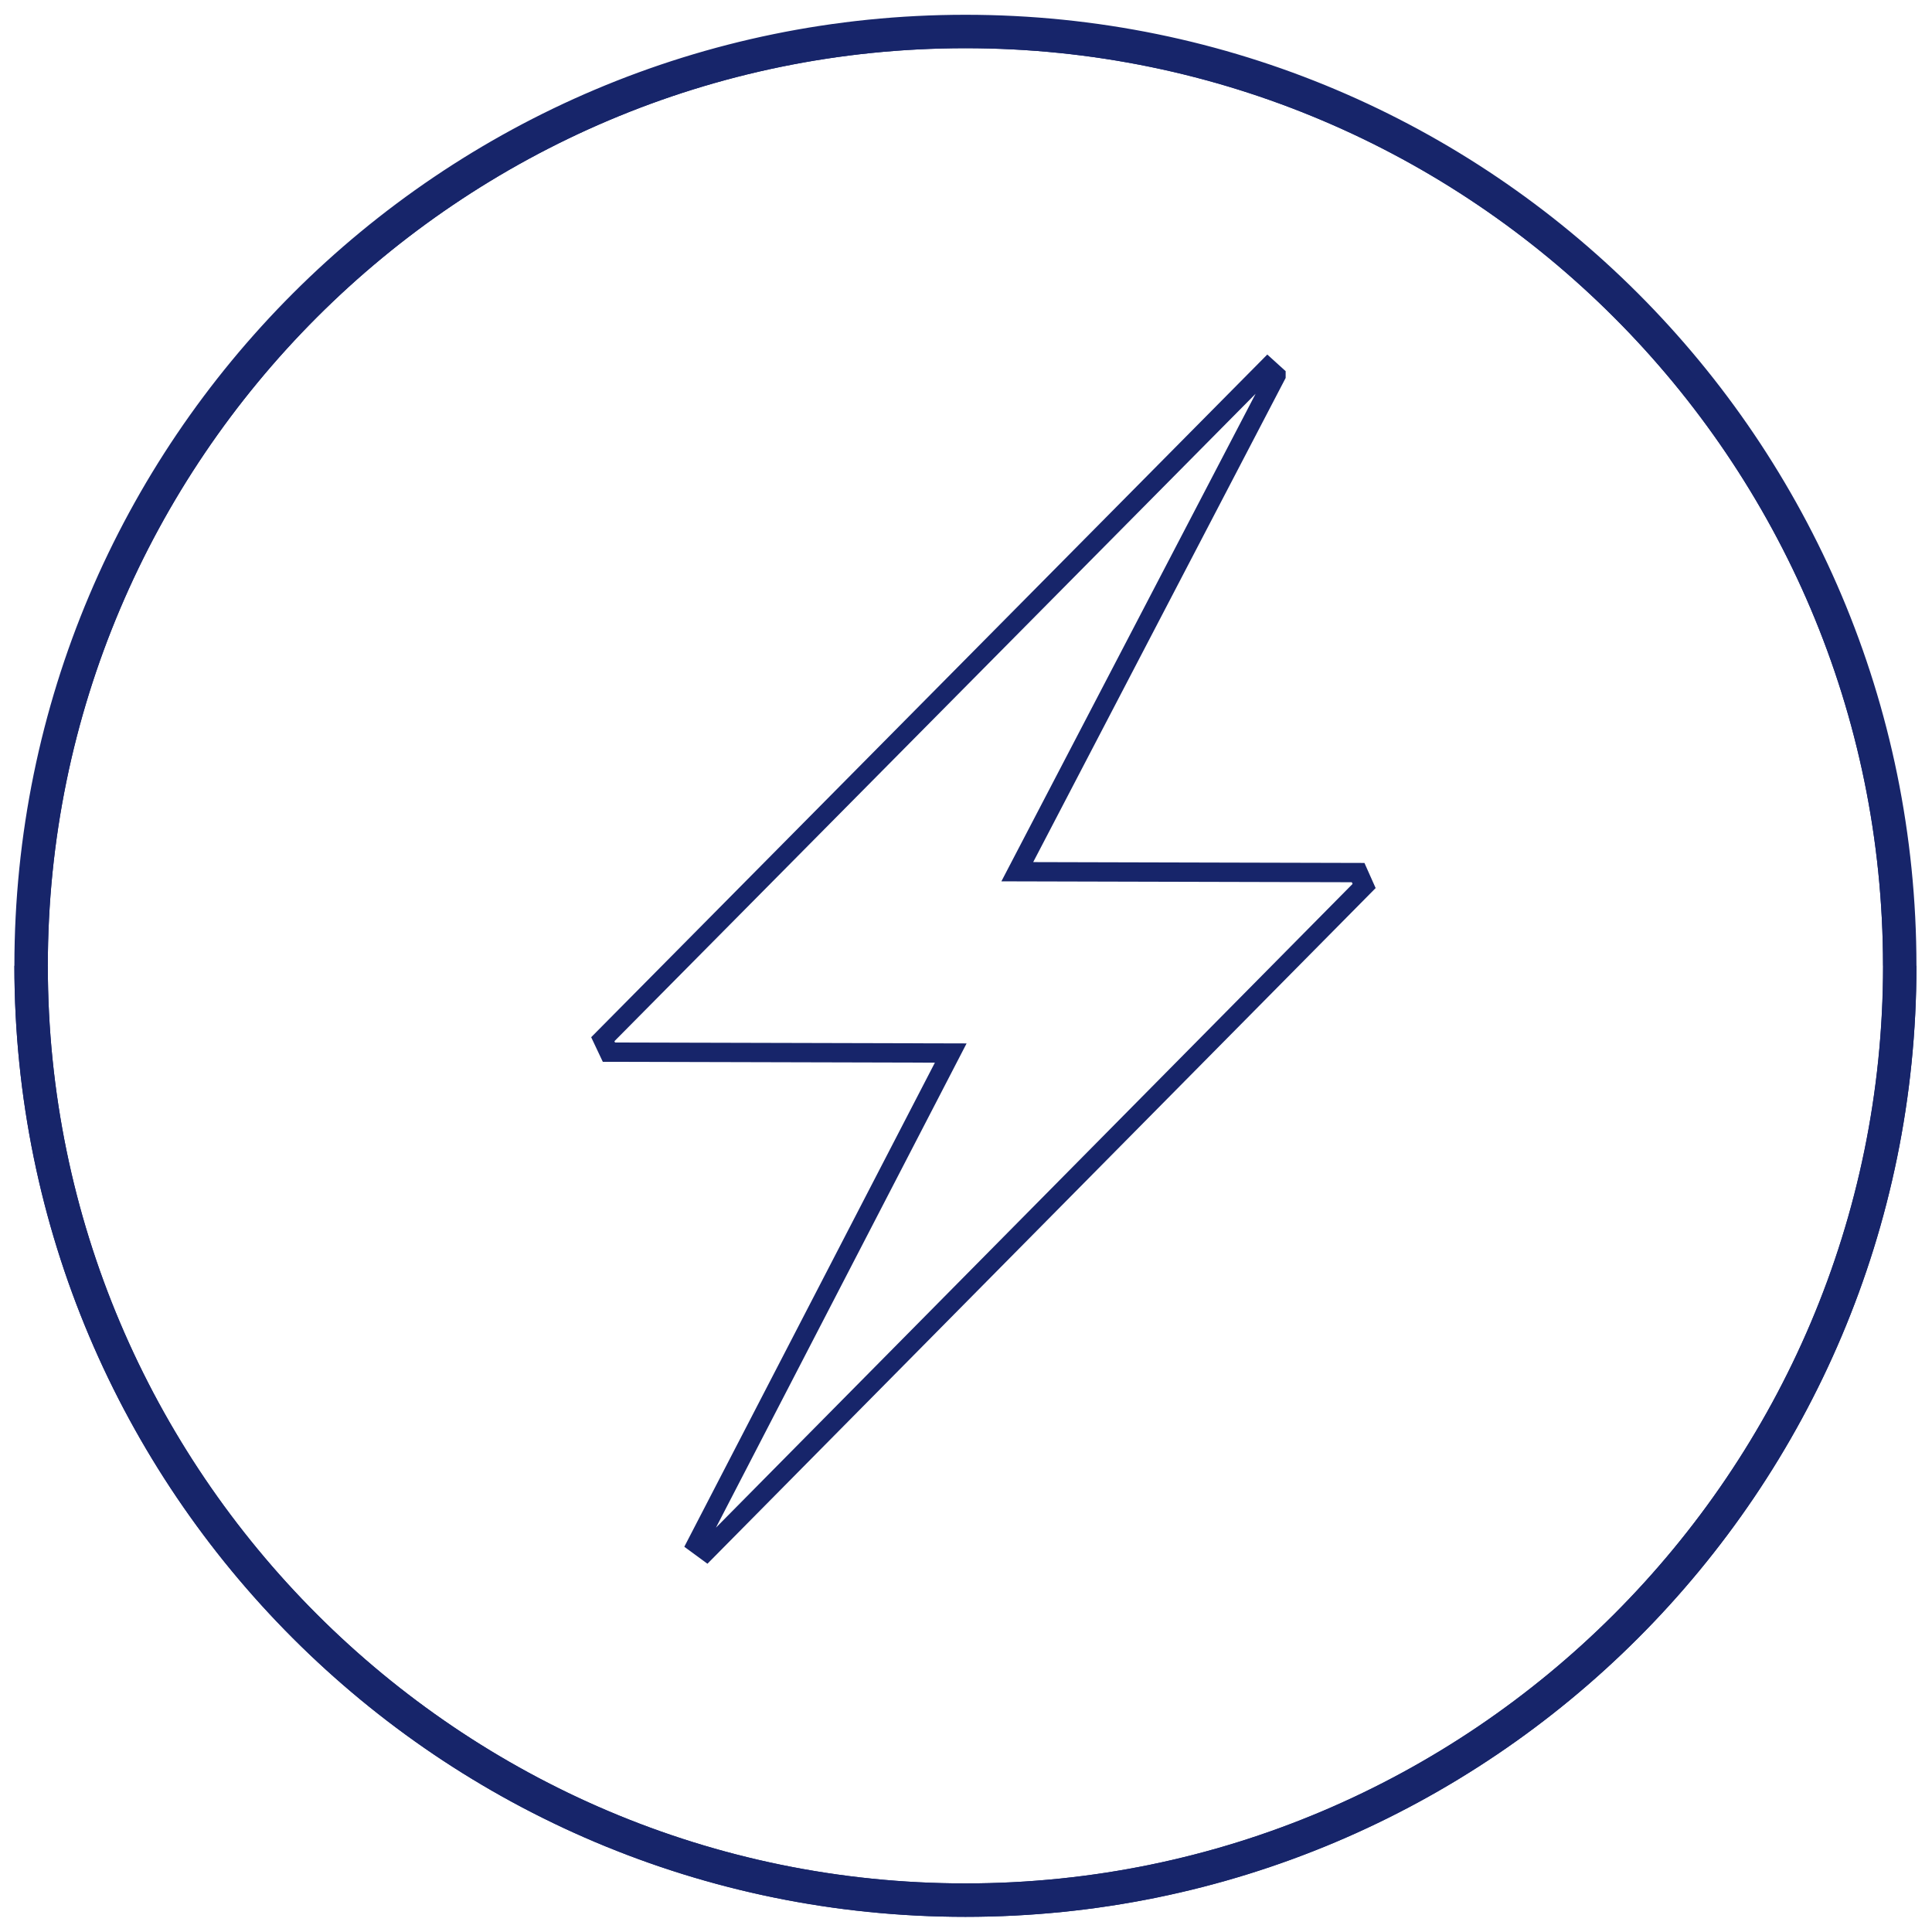
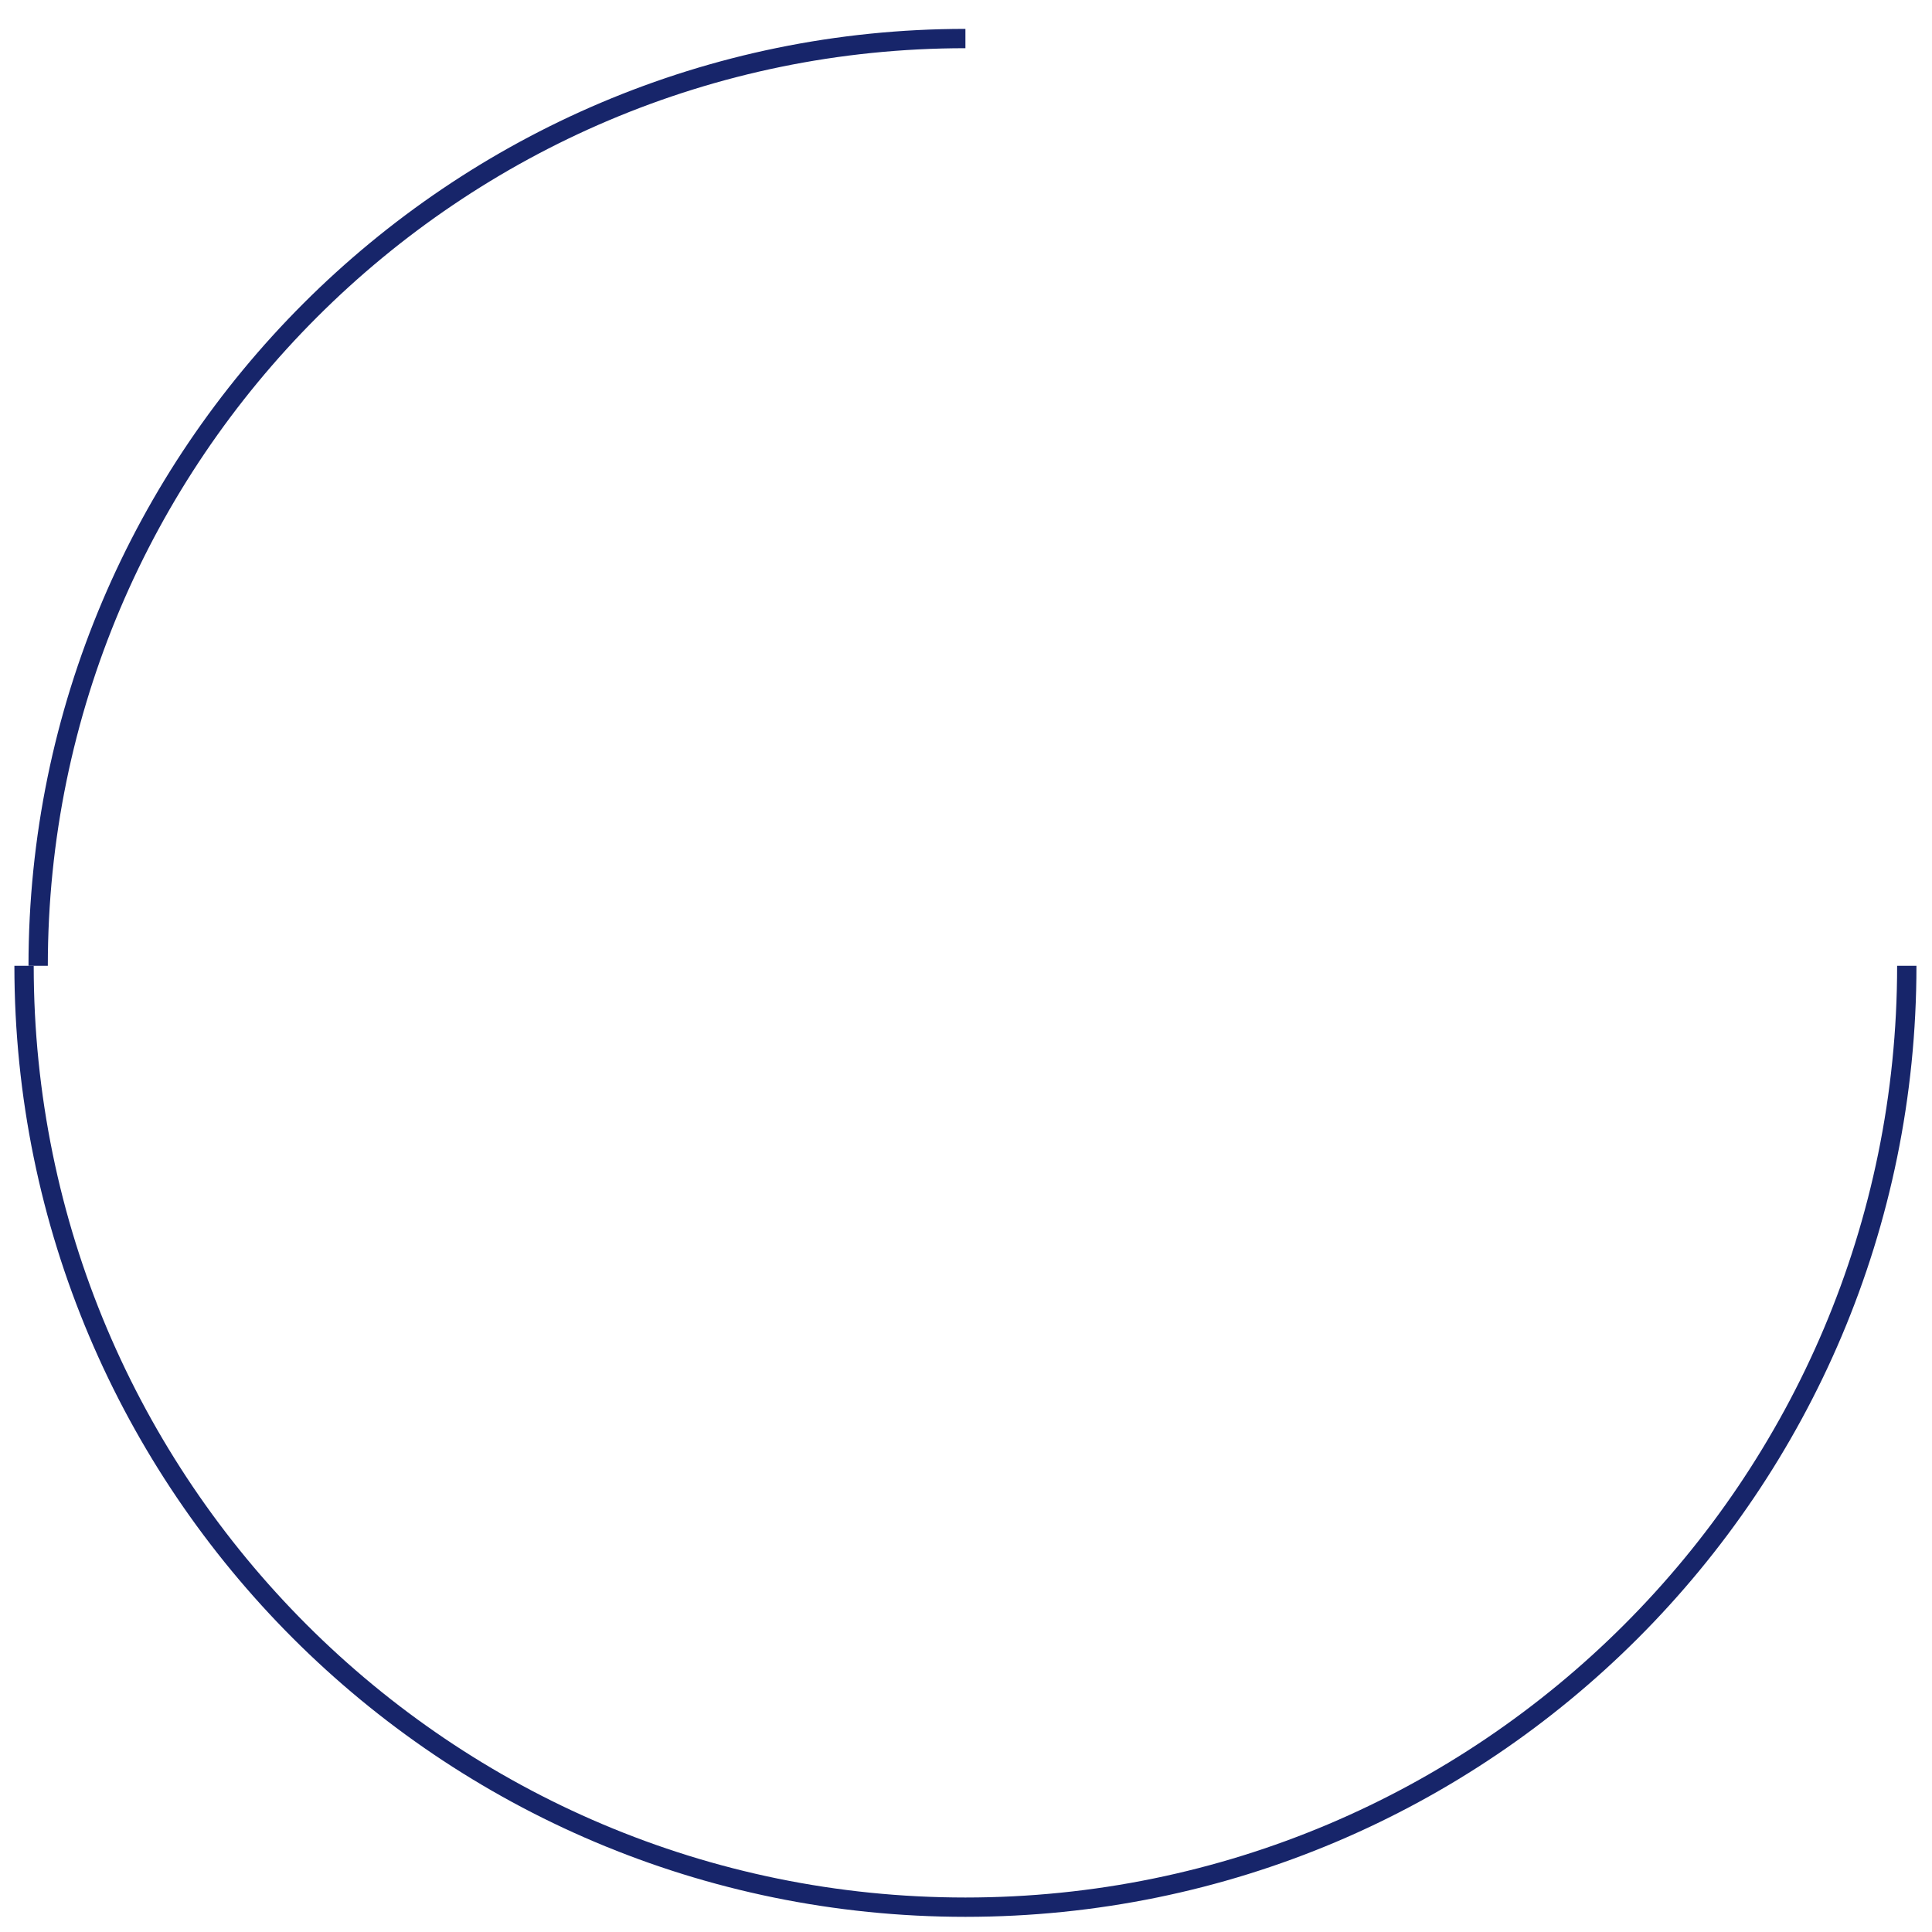
<svg xmlns="http://www.w3.org/2000/svg" viewBox="0 0 200 200" data-sanitized-data-name="Layer 1" data-name="Layer 1" id="Layer_1">
  <defs>
    <style>
      .cls-1 {
        stroke: #17256a;
      }

      .cls-1, .cls-2 {
        fill: none;
        stroke-miterlimit: 10;
        stroke-width: 2px;
      }

      .cls-2 {
        stroke: #17256a;
      }
    </style>
  </defs>
-   <path d="M99.94,3.99c52.93,0,95.99,43.07,95.99,95.99s-43.07,95.99-95.99,95.99S3.95,152.91,3.95,99.98,47.02,3.99,99.94,3.99M99.94,2.53C46.12,2.53,2.49,46.16,2.49,99.98s43.63,97.45,97.45,97.45,97.45-43.63,97.45-97.45S153.77,2.53,99.94,2.53h0Z" class="cls-1" />
  <path d="M3.95,99.98C3.95,47.05,47.02,3.99,99.94,3.99" class="cls-1" />
-   <path d="M195.94,99.98c0,52.93-43.07,95.99-95.99,95.99S3.95,152.91,3.95,99.98" class="cls-1" />
-   <path d="M99.94,3.99c52.93,0,95.99,43.07,95.99,95.99" class="cls-1" />
  <path d="M2.49,99.98c0,53.82,43.63,97.45,97.45,97.45s97.45-43.63,97.45-97.45" class="cls-1" />
-   <path d="M132.09,38.87c-.29-.26-.57-.53-.86-.79-22.94,23.17-45.89,46.33-68.83,69.5.21.45.43.89.64,1.34,11.45.03,22.9.06,35.38.09-9.1,17.58-17.7,34.19-26.3,50.81.34.25.67.49,1.01.74,22.69-22.95,45.39-45.9,68.08-68.84-.21-.46-.42-.93-.62-1.39-11.44-.03-22.88-.06-35.28-.09,9.27-17.78,18.03-34.57,26.78-51.36Z" class="cls-2" />
</svg>